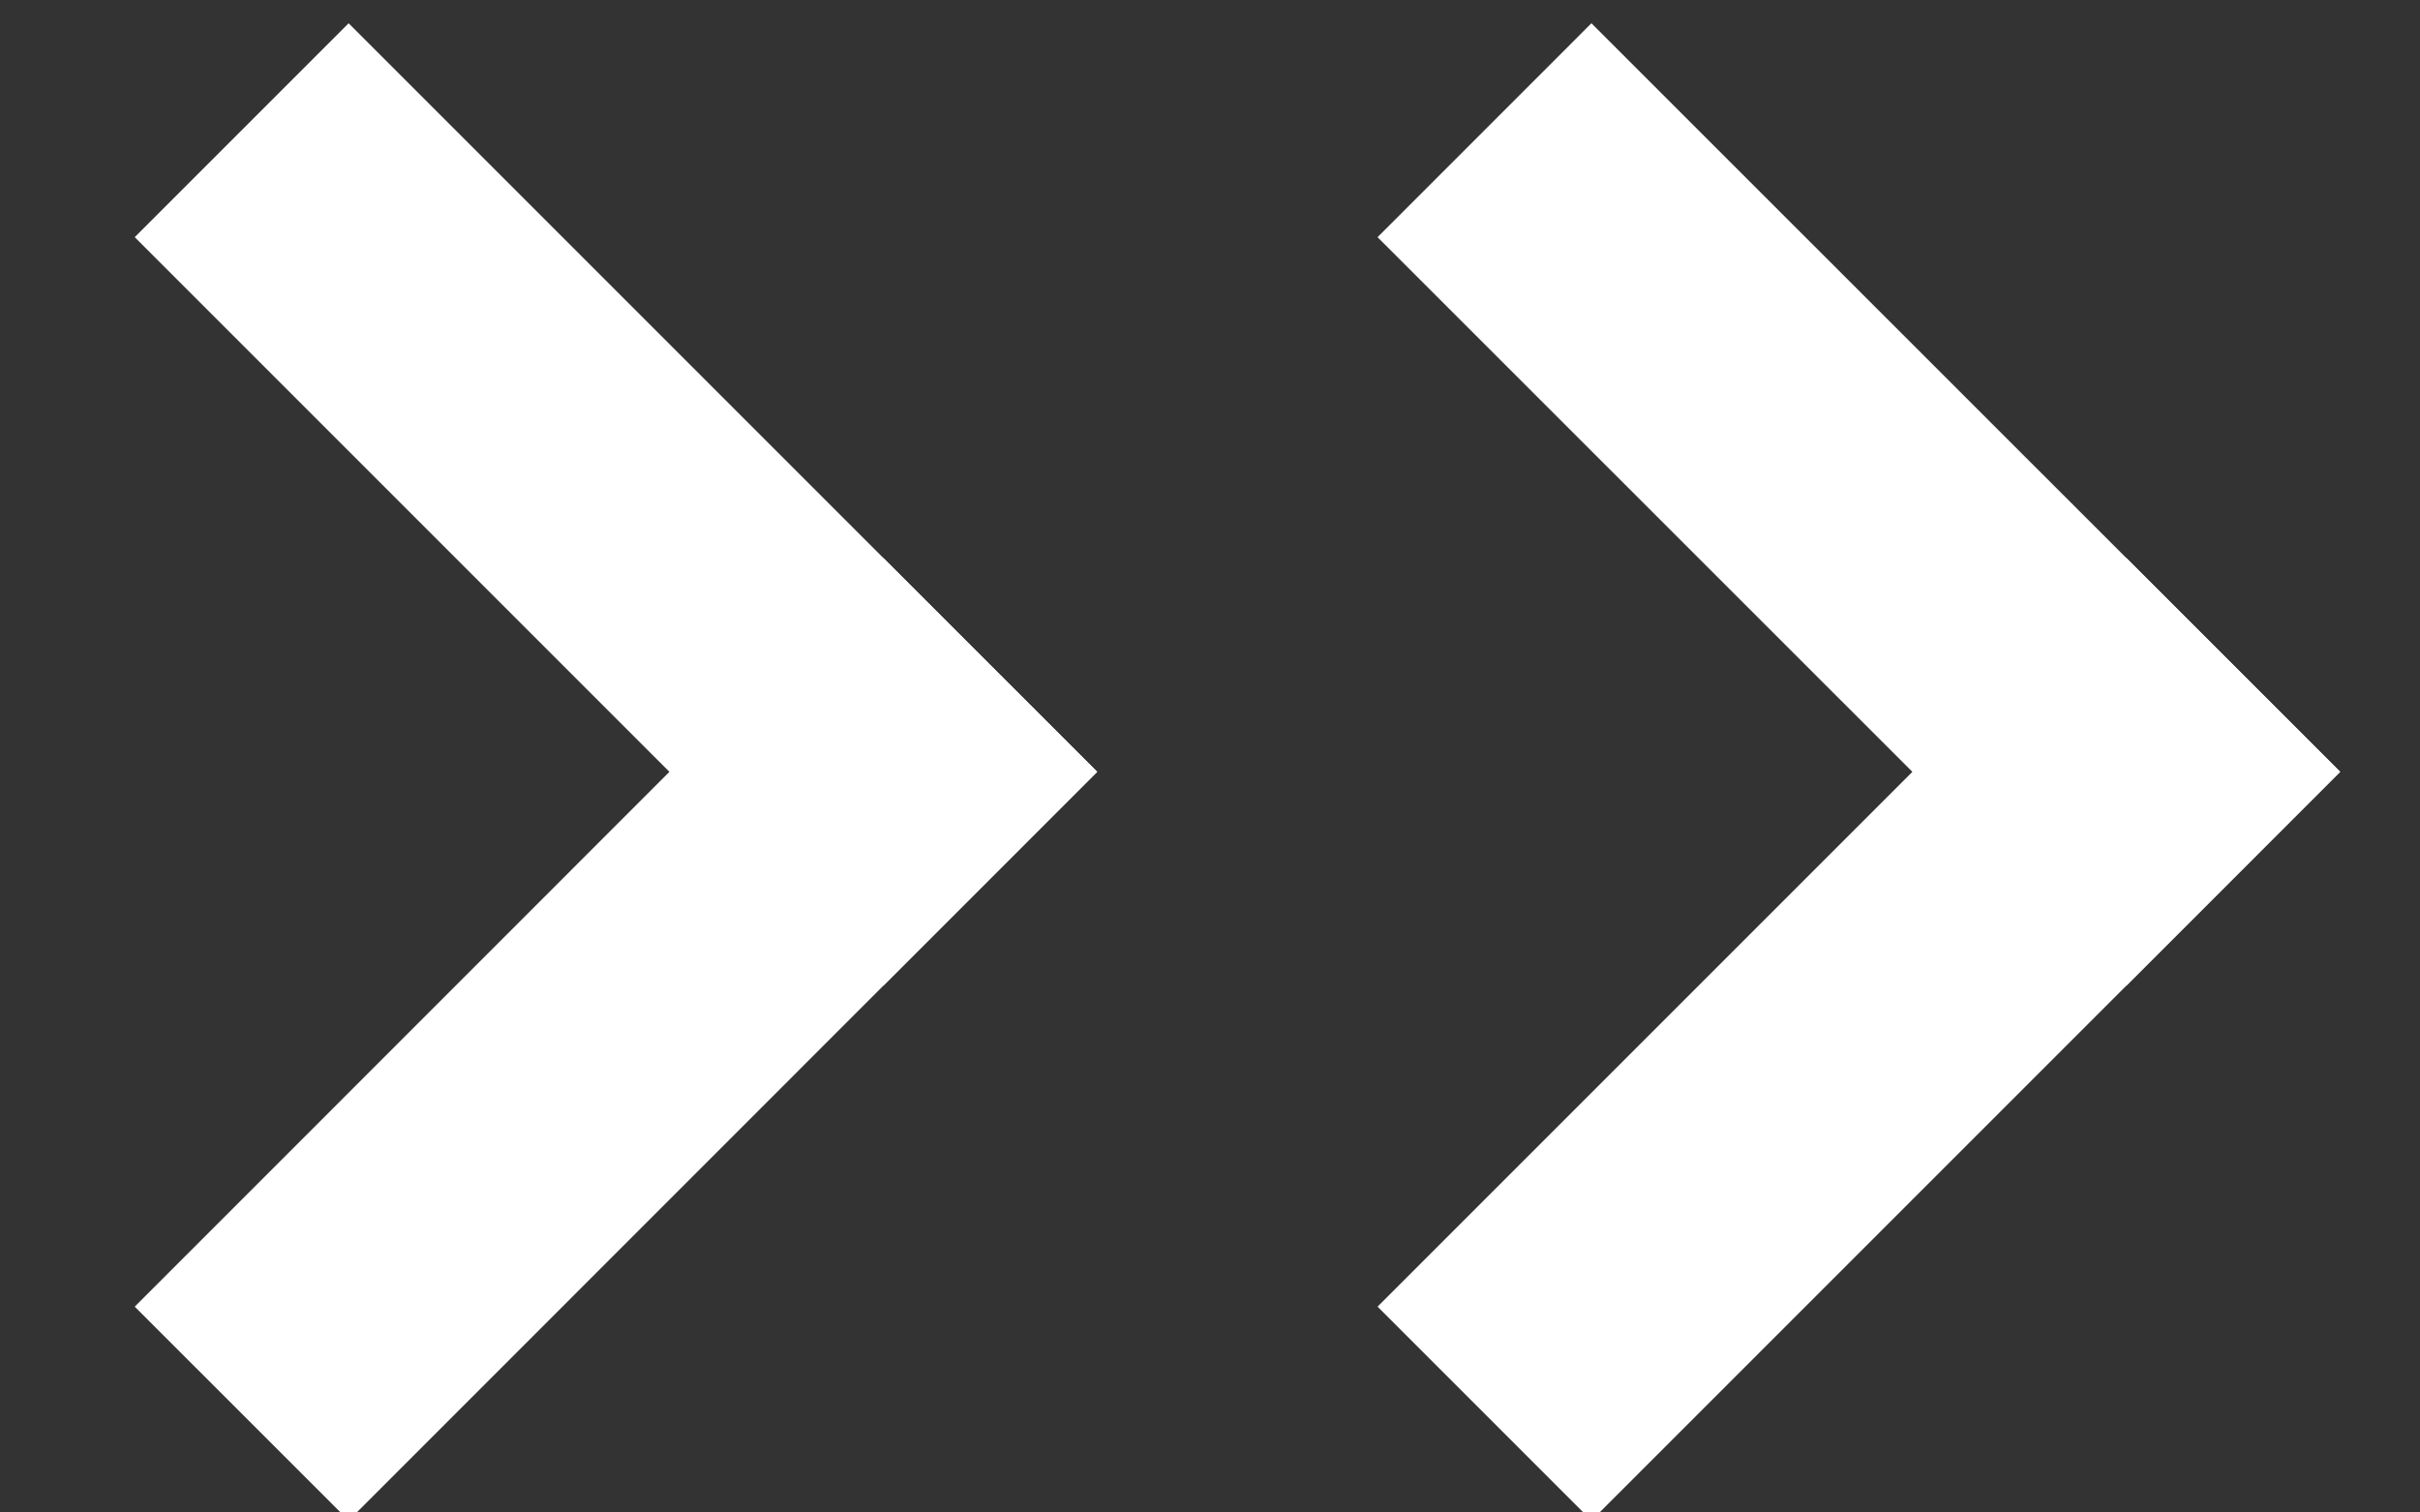
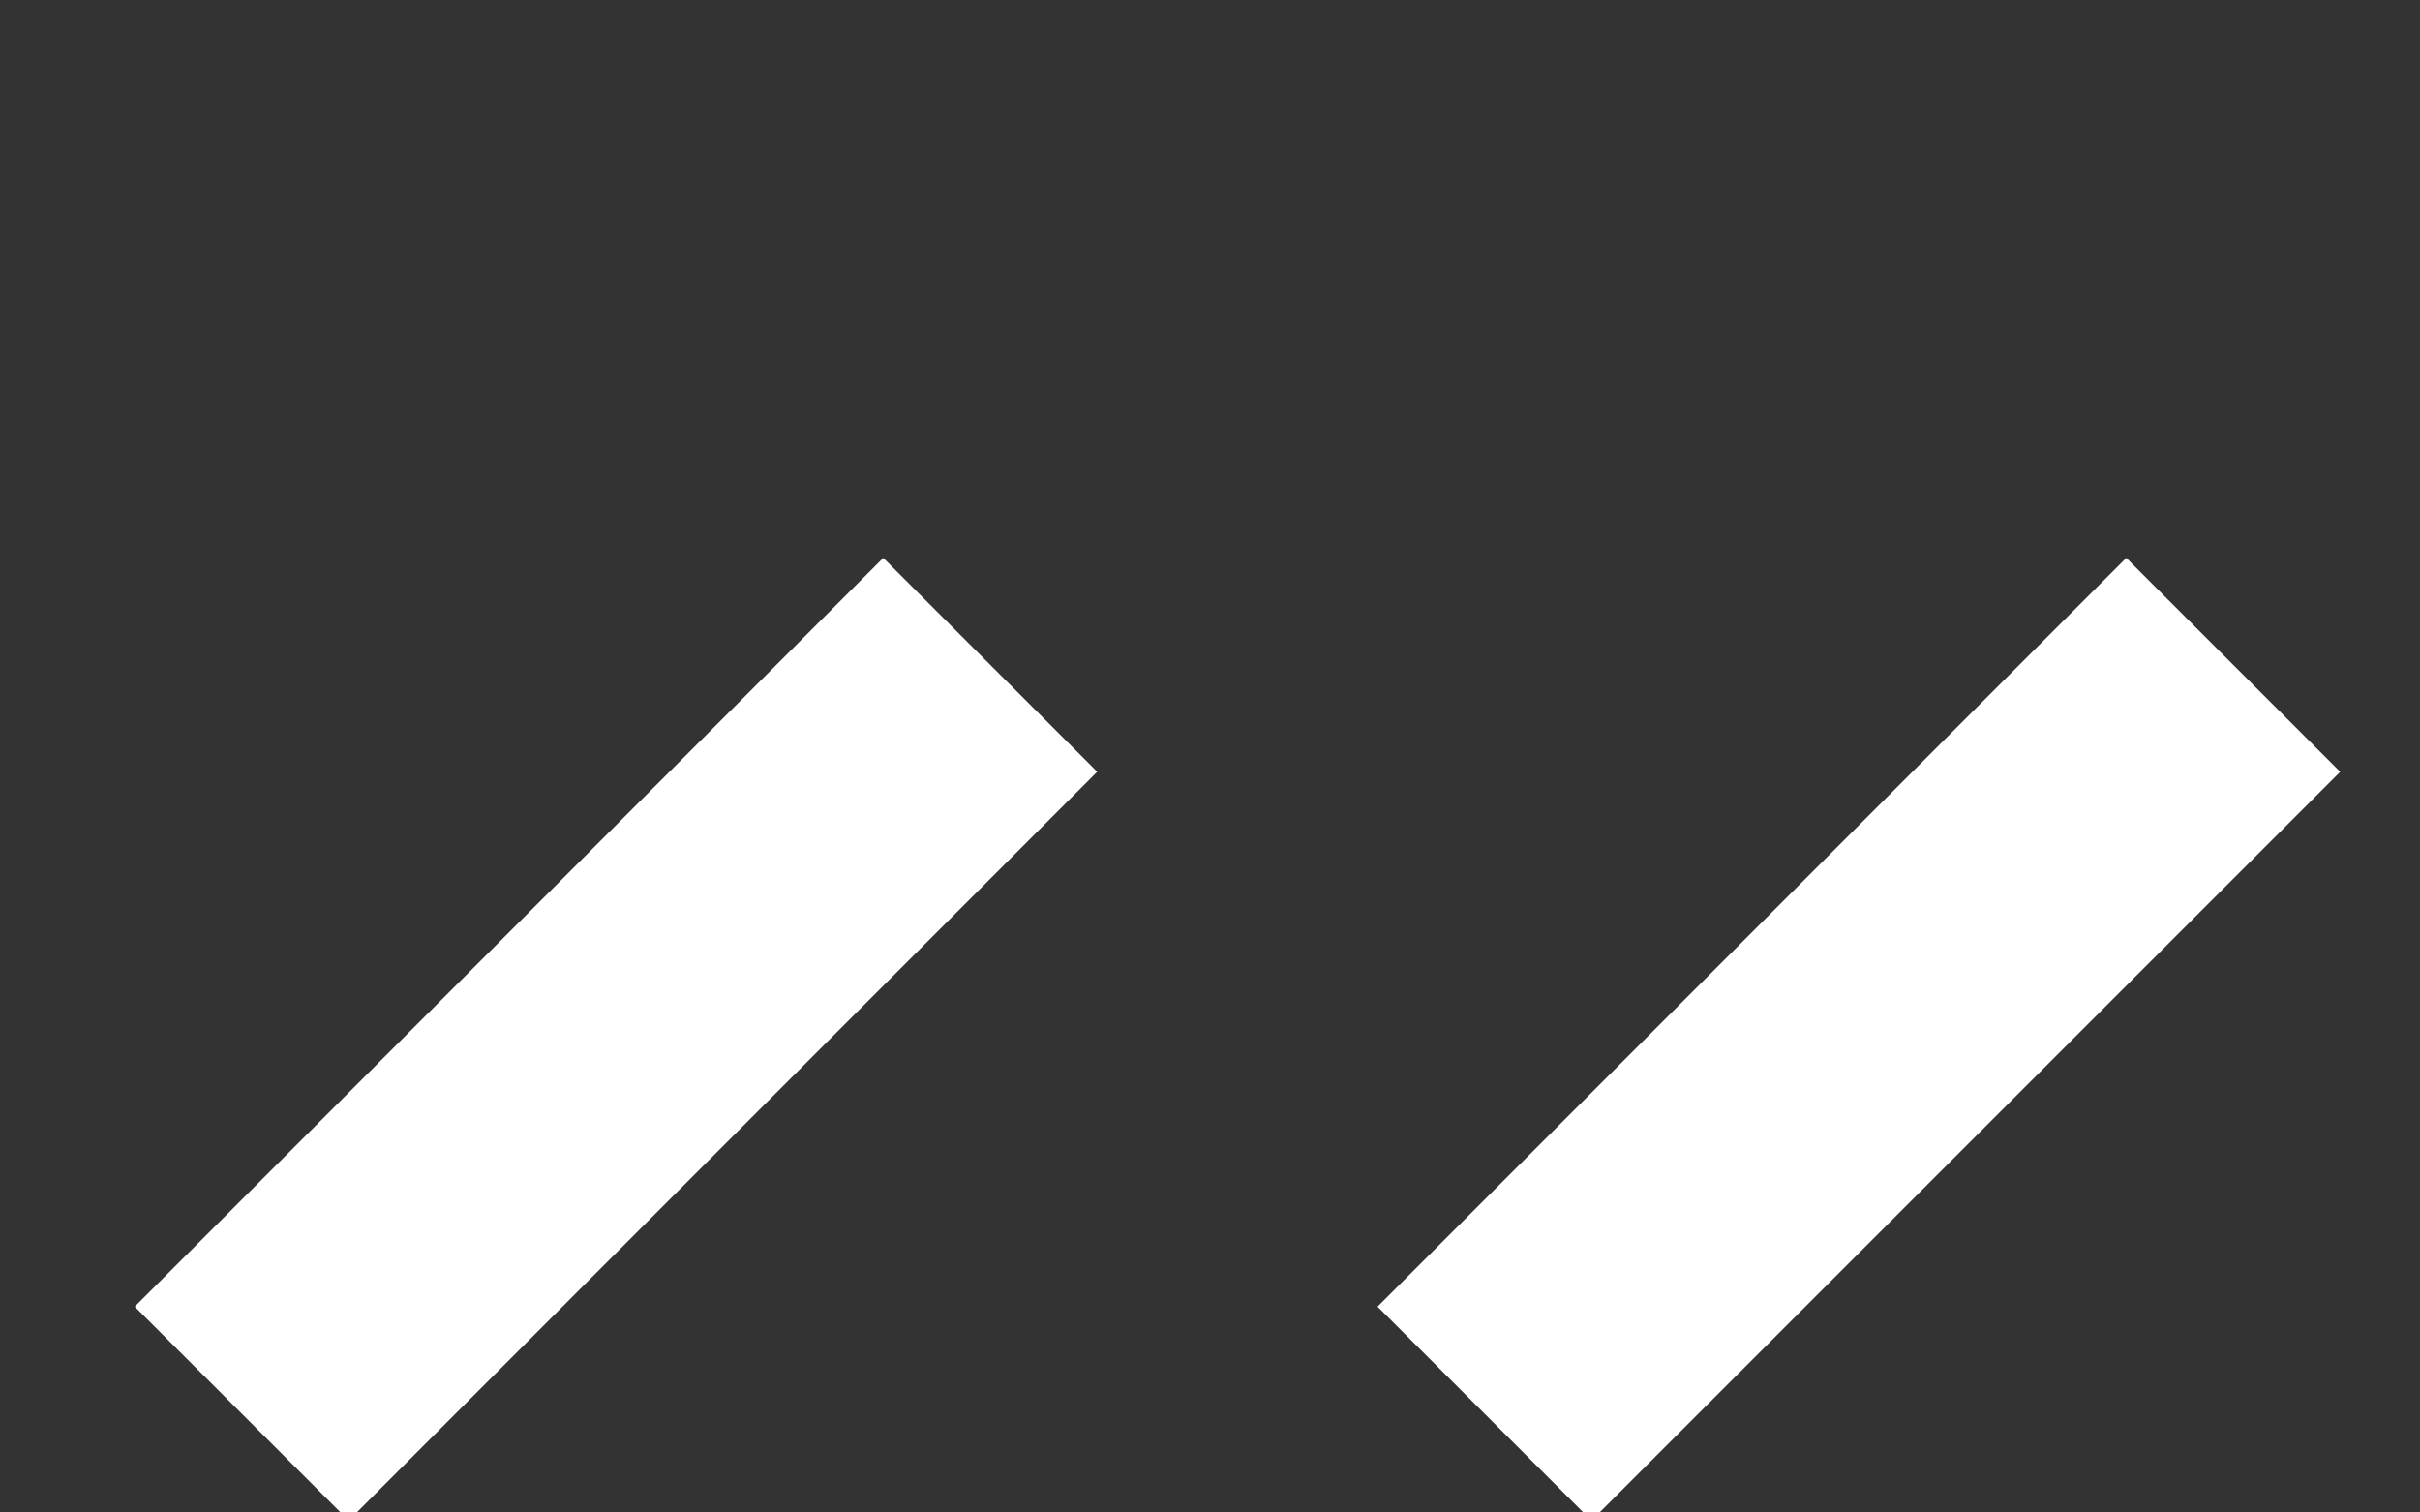
<svg xmlns="http://www.w3.org/2000/svg" width="16px" height="10px" viewBox="0 0 16 10" version="1.1">
  <rect x="0" y="0" width="16" height="10" fill="#333333" stroke="none" />
  <title>double-arrow</title>
  <desc>Created with Sketch.</desc>
  <defs />
  <g id="Symbols" stroke="none" stroke-width="1" fill="none" fill-rule="evenodd" stroke-linecap="square">
    <g id="Buttons-/-Button-Arrow-Inverse" stroke="#FFFFFF" stroke-width="2">
      <g id="double-arrow" transform="translate(2, 1)">
        <path d="M0.305,7.639 L3.84,4.103" id="Line" />
-         <path d="M0.305,0.568 L3.84,4.103" id="Line-Copy" />
        <path d="M8.522,7.639 L12.058,4.103" id="Line-Copy-2" />
-         <path d="M8.522,0.568 L12.058,4.103" id="Line-Copy-3" />
      </g>
    </g>
  </g>
</svg>